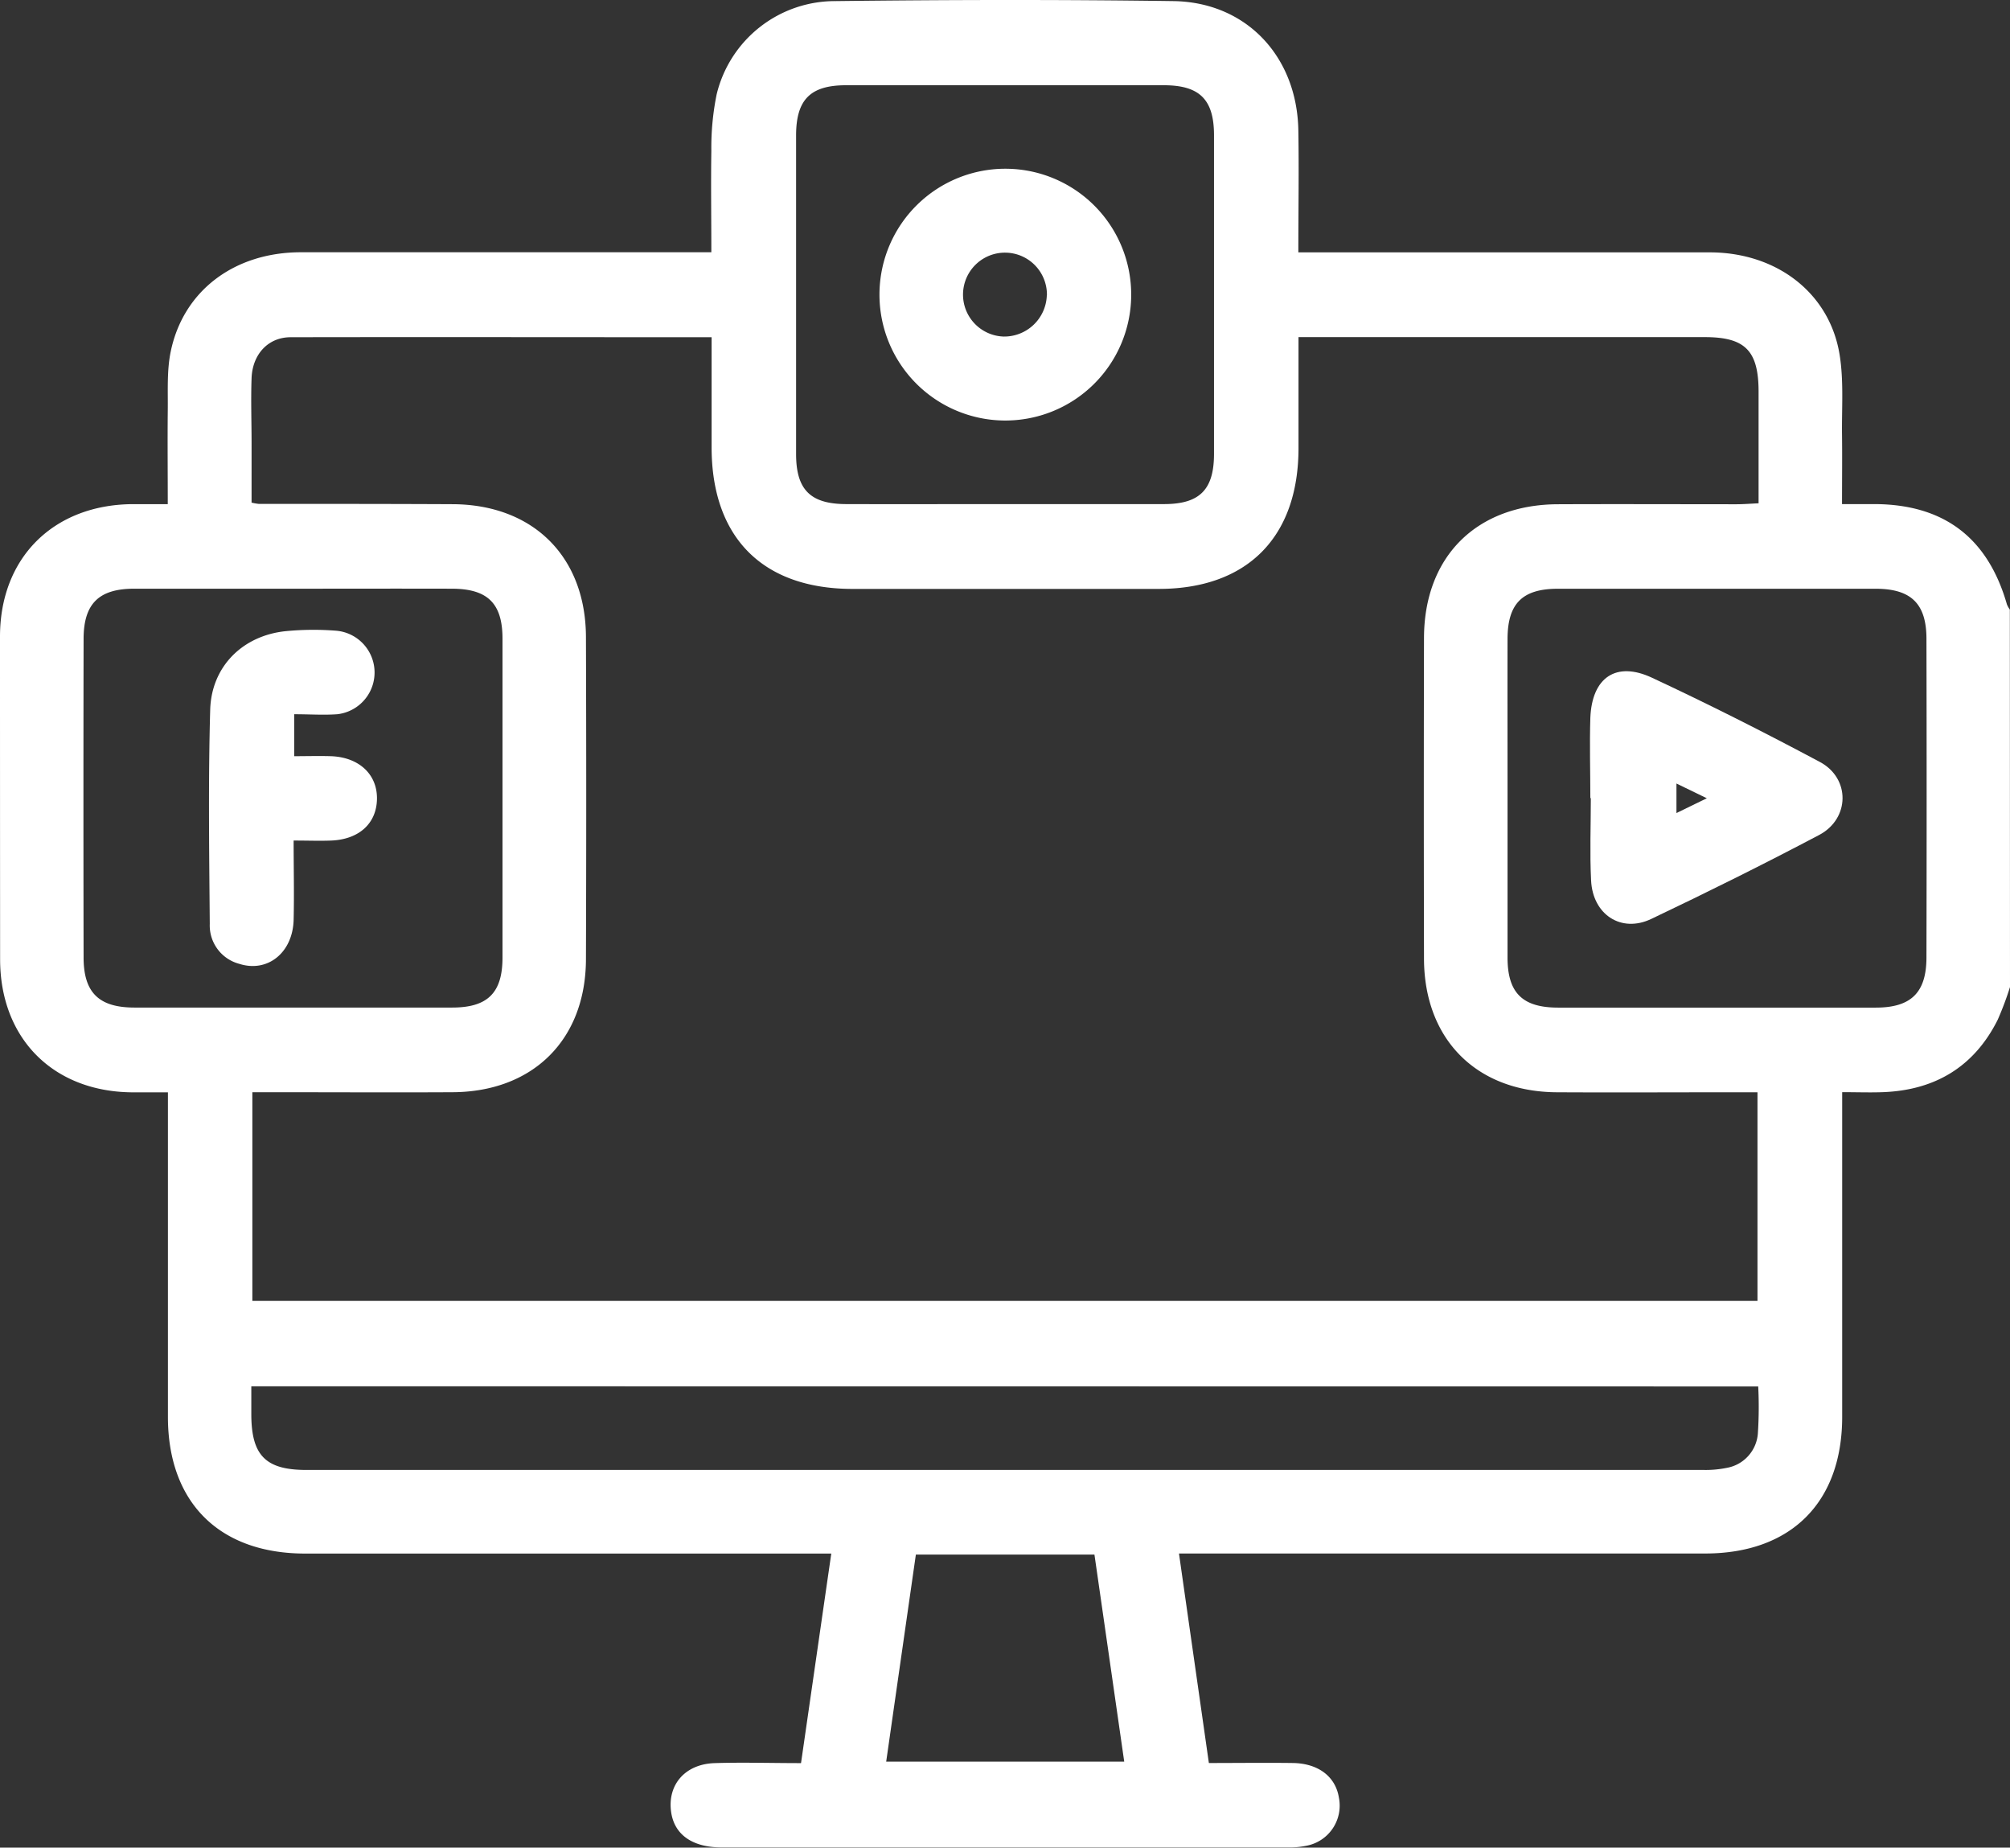
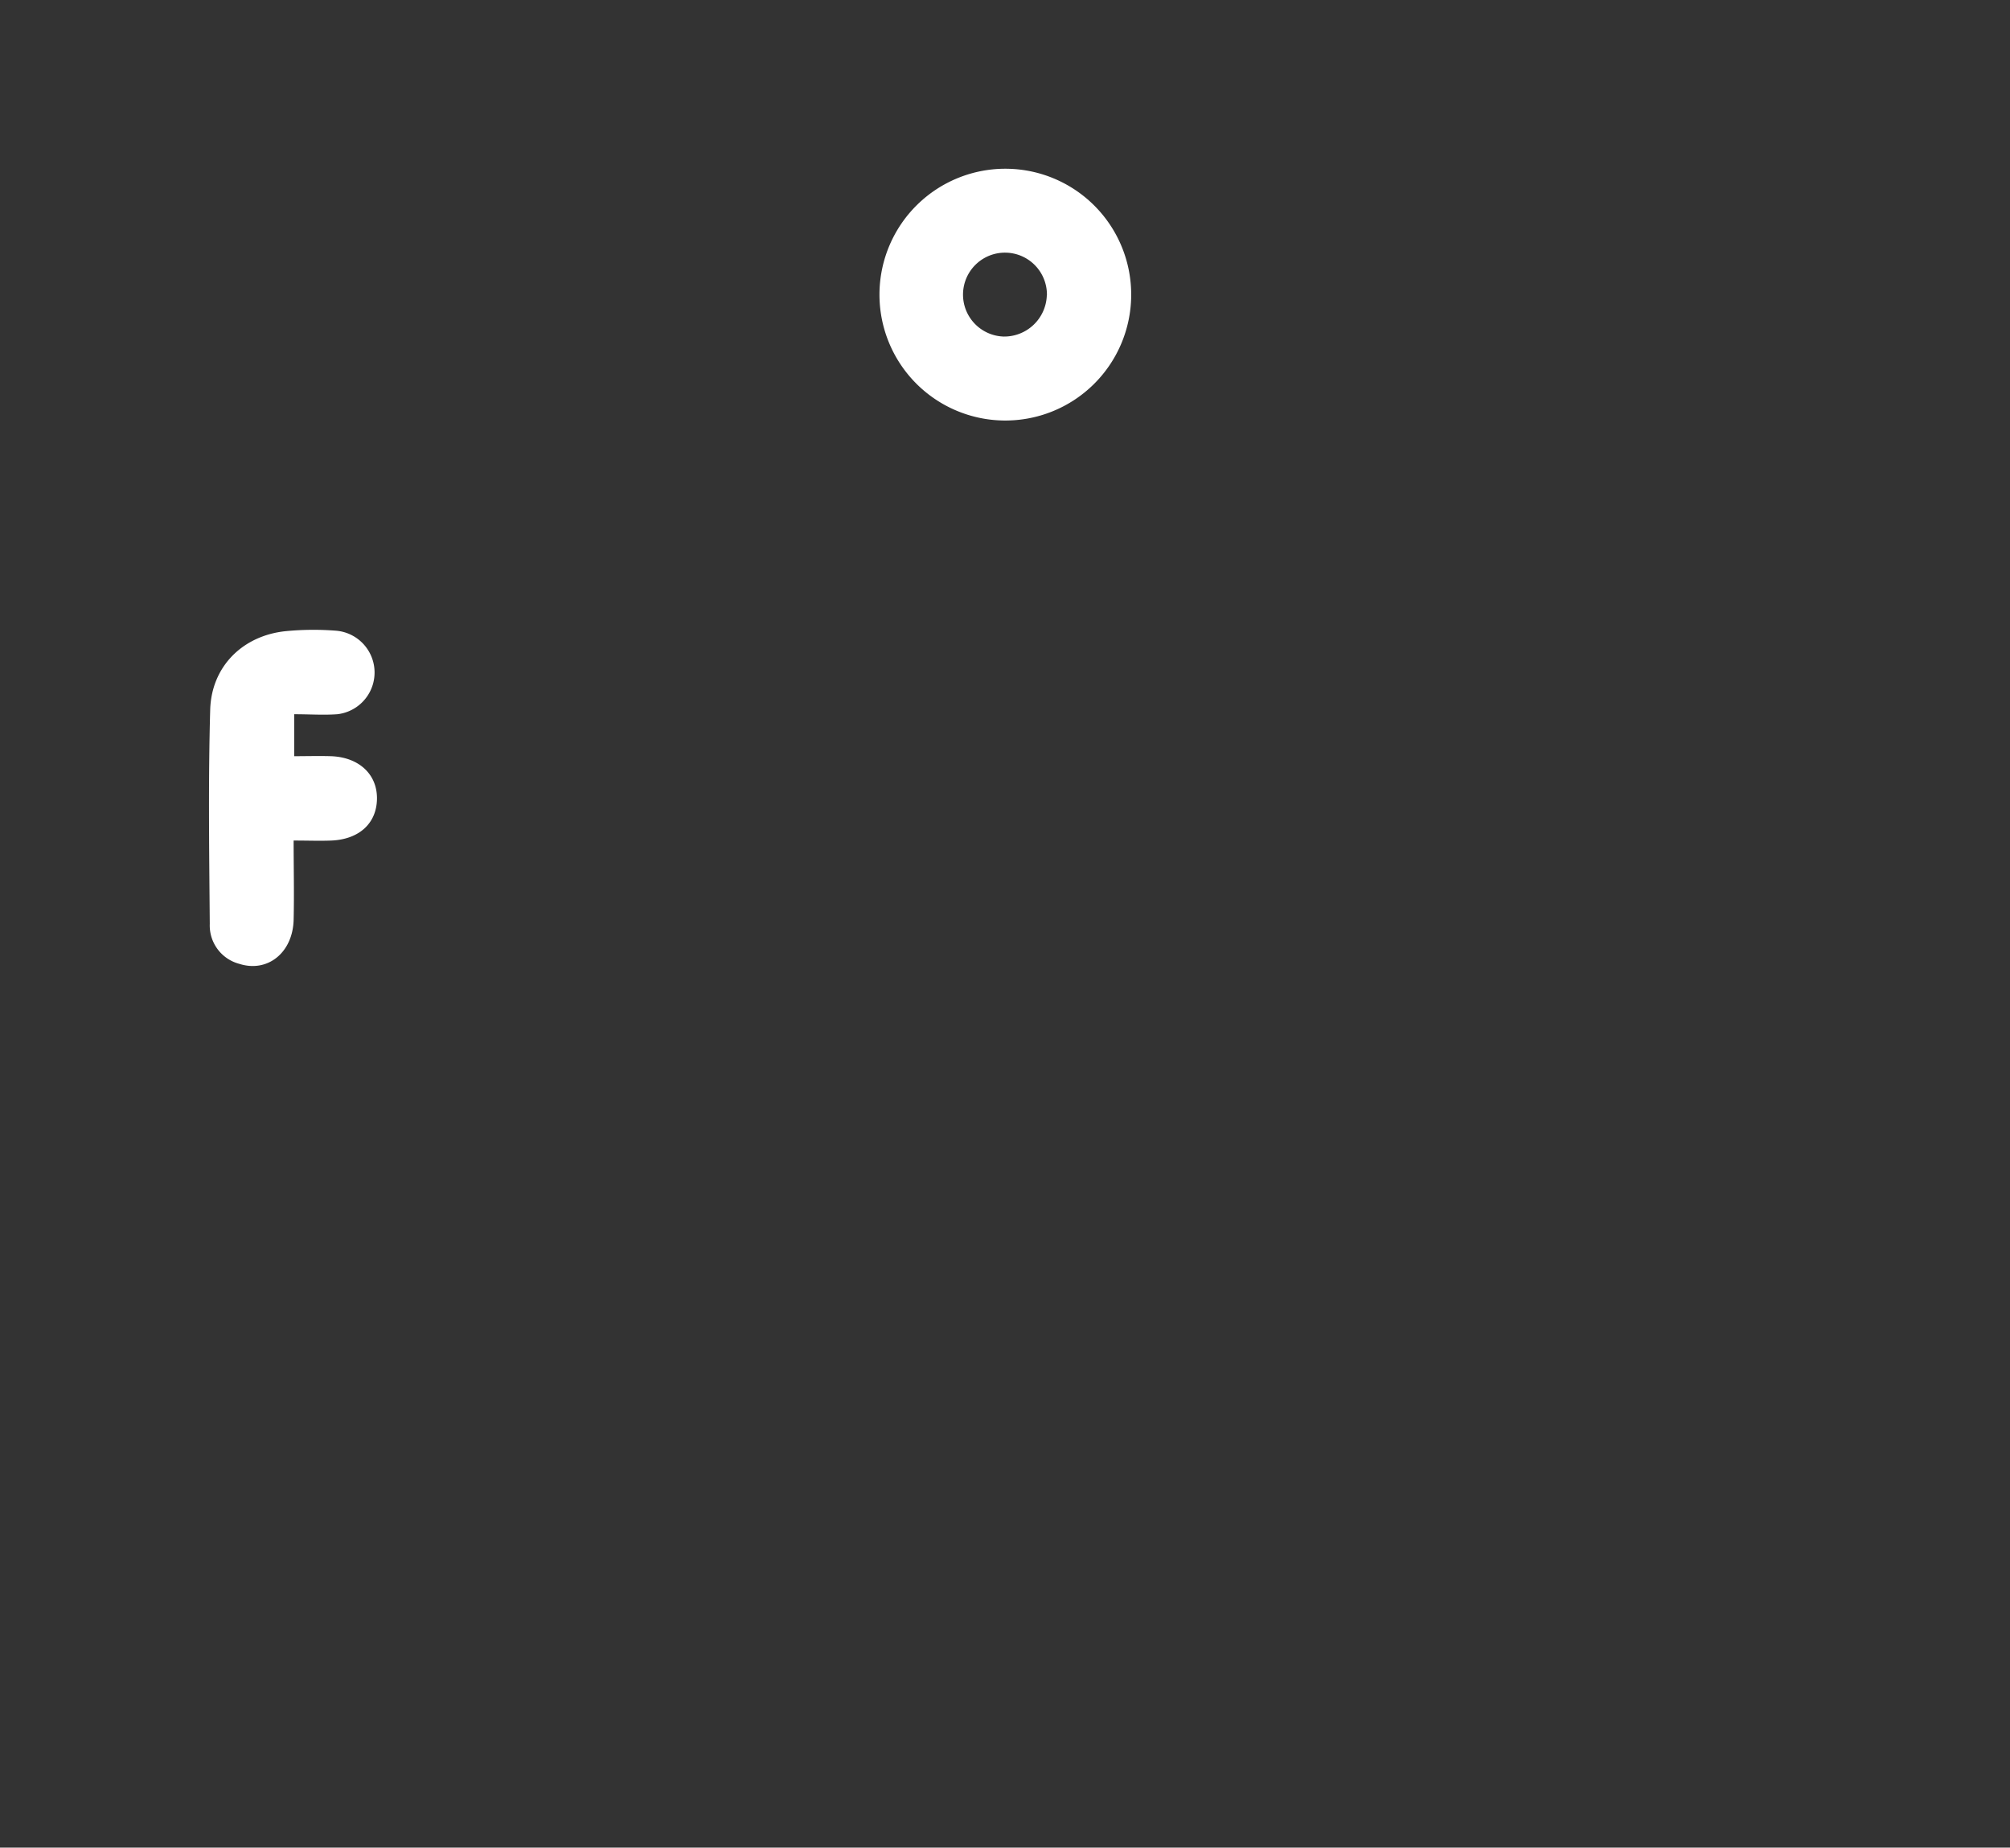
<svg xmlns="http://www.w3.org/2000/svg" fill="#ffffff" viewBox="0 0 383.27 352.23">
  <rect x="0" y="0" width="383.27" height="352.23" fill="#333333" stroke="none" />
  <g id="Layer_2" data-name="Layer 2">
    <g id="Layer_1-2" data-name="Layer 1">
-       <path d="M383.27,188.17a60.79,60.79,0,0,1-2.35,6.25c-4.51,9-12,13.42-21.9,13.79-2.45.09-4.91,0-7.75,0v4.53q0,28.68,0,57.36c0,16.33-9.78,26.05-26.12,26.06H224.81c1.9,13.36,3.77,26.39,5.7,39.94,5.44,0,10.76-.07,16.07,0,4.85.09,8.09,2.63,8.72,6.59a7.78,7.78,0,0,1-6.23,9.19,15.5,15.5,0,0,1-3.34.31q-54.06,0-108.13,0c-5.65,0-9.07-2.49-9.64-6.84-.68-5.15,2.7-9.05,8.32-9.23,5.34-.17,10.69,0,16.46,0,1.92-13.28,3.8-26.33,5.77-39.95H58.19c-16.36,0-26.14-9.72-26.17-26q0-28.68,0-57.37v-4.56c-2.56,0-4.76,0-7,0-15-.2-25-10.36-25-25.38Q0,152.1,0,121.36c0-15,10.15-25.09,25.16-25.25,2.11,0,4.21,0,6.83,0,0-6.15-.06-12,0-17.82.05-3.74-.19-7.58.55-11.2,2.37-11.63,12.11-19,24.85-19,24.45,0,48.9,0,73.34,0h4.91c0-6.67-.1-13,0-19.32A50.93,50.93,0,0,1,136.65,18,23.22,23.22,0,0,1,159.37.21c21.45-.26,42.91-.3,64.36,0,13.89.19,23.6,10.53,23.84,24.64.13,7.59,0,15.19,0,23.26h4.72c24.57,0,49.14,0,73.71,0,12.81,0,22.89,7.78,24.78,19.52.81,5,.39,10.22.46,15.34.05,4.21,0,8.43,0,13.13,2.35,0,4.31,0,6.26,0,13.18.07,21.54,6.42,25.18,19.11a4.64,4.64,0,0,0,.56,1ZM135.69,64.29c-27.17,0-53.72-.05-80.27,0-4.35,0-7.3,3.33-7.45,7.82-.15,4.12,0,8.25,0,12.37V95.82a11.24,11.24,0,0,0,1.36.24c12.35,0,24.69,0,37,.06,15.33.07,25.35,10,25.4,25.31q.11,30.75,0,61.49c-.06,15.28-10.08,25.22-25.42,25.3-11.35.06-22.7,0-34,0H48.12V248h287V208.23h-4.24c-11.35,0-22.7.06-34.05,0-15.3-.1-25.25-10.09-25.3-25.43q-.07-30.56,0-61.1c0-15.57,10-25.51,25.52-25.57,11.35-.05,22.7,0,34.05,0,1.32,0,2.65-.11,4.23-.18,0-7.3,0-14.28,0-21.26,0-7.81-2.54-10.42-10.23-10.42q-36.86,0-73.71,0H247.6c0,7.44,0,14.3,0,21.15,0,17-9.79,26.84-26.64,26.85H162.58c-17.14,0-26.88-9.78-26.89-27ZM55.9,112.23c-10.1,0-20.21,0-30.31,0-6.74,0-9.64,2.86-9.65,9.56q-.06,30.38,0,60.74c0,6.69,2.92,9.54,9.65,9.55q30.32,0,60.63,0c6.79,0,9.6-2.82,9.6-9.55q0-30.37,0-60.75c0-6.73-2.81-9.52-9.6-9.55C76.11,112.2,66,112.23,55.9,112.23Zm231.56,39.56c0,10.25,0,20.5,0,30.75,0,6.72,2.83,9.54,9.6,9.55q30.32,0,60.63,0c6.72,0,9.64-2.87,9.65-9.55q.07-30.37,0-60.75c0-6.69-2.92-9.54-9.65-9.55q-30.31,0-60.63,0c-6.78,0-9.58,2.83-9.6,9.55C287.44,131.79,287.46,141.79,287.46,151.79ZM47.92,264.28v5.29c0,7.88,2.71,10.66,10.49,10.66q133.23,0,266.47,0a20,20,0,0,0,4.44-.41,7.19,7.19,0,0,0,5.87-6.51,77,77,0,0,0,.07-9ZM191.64,96.1c10.11,0,20.21,0,30.31,0,6.8,0,9.53-2.74,9.54-9.56q0-30.36,0-60.74c0-6.82-2.73-9.54-9.54-9.55q-30.31,0-60.62,0c-6.81,0-9.52,2.74-9.53,9.56q0,30.36,0,60.74c0,6.81,2.73,9.53,9.53,9.55C171.43,96.13,181.54,96.1,191.64,96.1Zm-17,200.26c-1.89,13.18-3.76,26.21-5.66,39.48h45.39c-1.92-13.34-3.79-26.38-5.68-39.48Z" />
      <path d="M56.1,136.16v8c2.36,0,4.67-.07,7,0,5.37.19,8.87,3.48,8.78,8.18s-3.48,7.68-8.69,7.9c-2.22.09-4.44,0-7.2,0,0,5.25.12,10.2,0,15.14-.18,6.28-5,10.09-10.38,8.36A7.56,7.56,0,0,1,40,176.13c-.11-13.6-.3-27.22.08-40.81.23-8.3,6.24-14.18,14.45-15a55.12,55.12,0,0,1,9.7-.07,8,8,0,0,1,.08,15.91C61.69,136.35,59.08,136.16,56.1,136.16Z" />
-       <path d="M303.25,152.18c0-5.12-.16-10.24,0-15.35.31-7.67,4.9-10.83,11.75-7.63,10.82,5.05,21.49,10.44,32,16.05,5.85,3.11,5.76,10.82-.12,13.93-10.56,5.57-21.26,10.89-32,16-5.72,2.74-11.17-.79-11.49-7.33-.26-5.23-.05-10.48-.05-15.72Zm22.21,0-5.79-2.81V155Z" />
      <path d="M192,32.17A24,24,0,1,1,167.7,55.92,24,24,0,0,1,192,32.17Zm7.63,24.08a8,8,0,1,0-8.24,7.91A8.13,8.13,0,0,0,199.61,56.25Z" />
    </g>
  </g>
</svg>